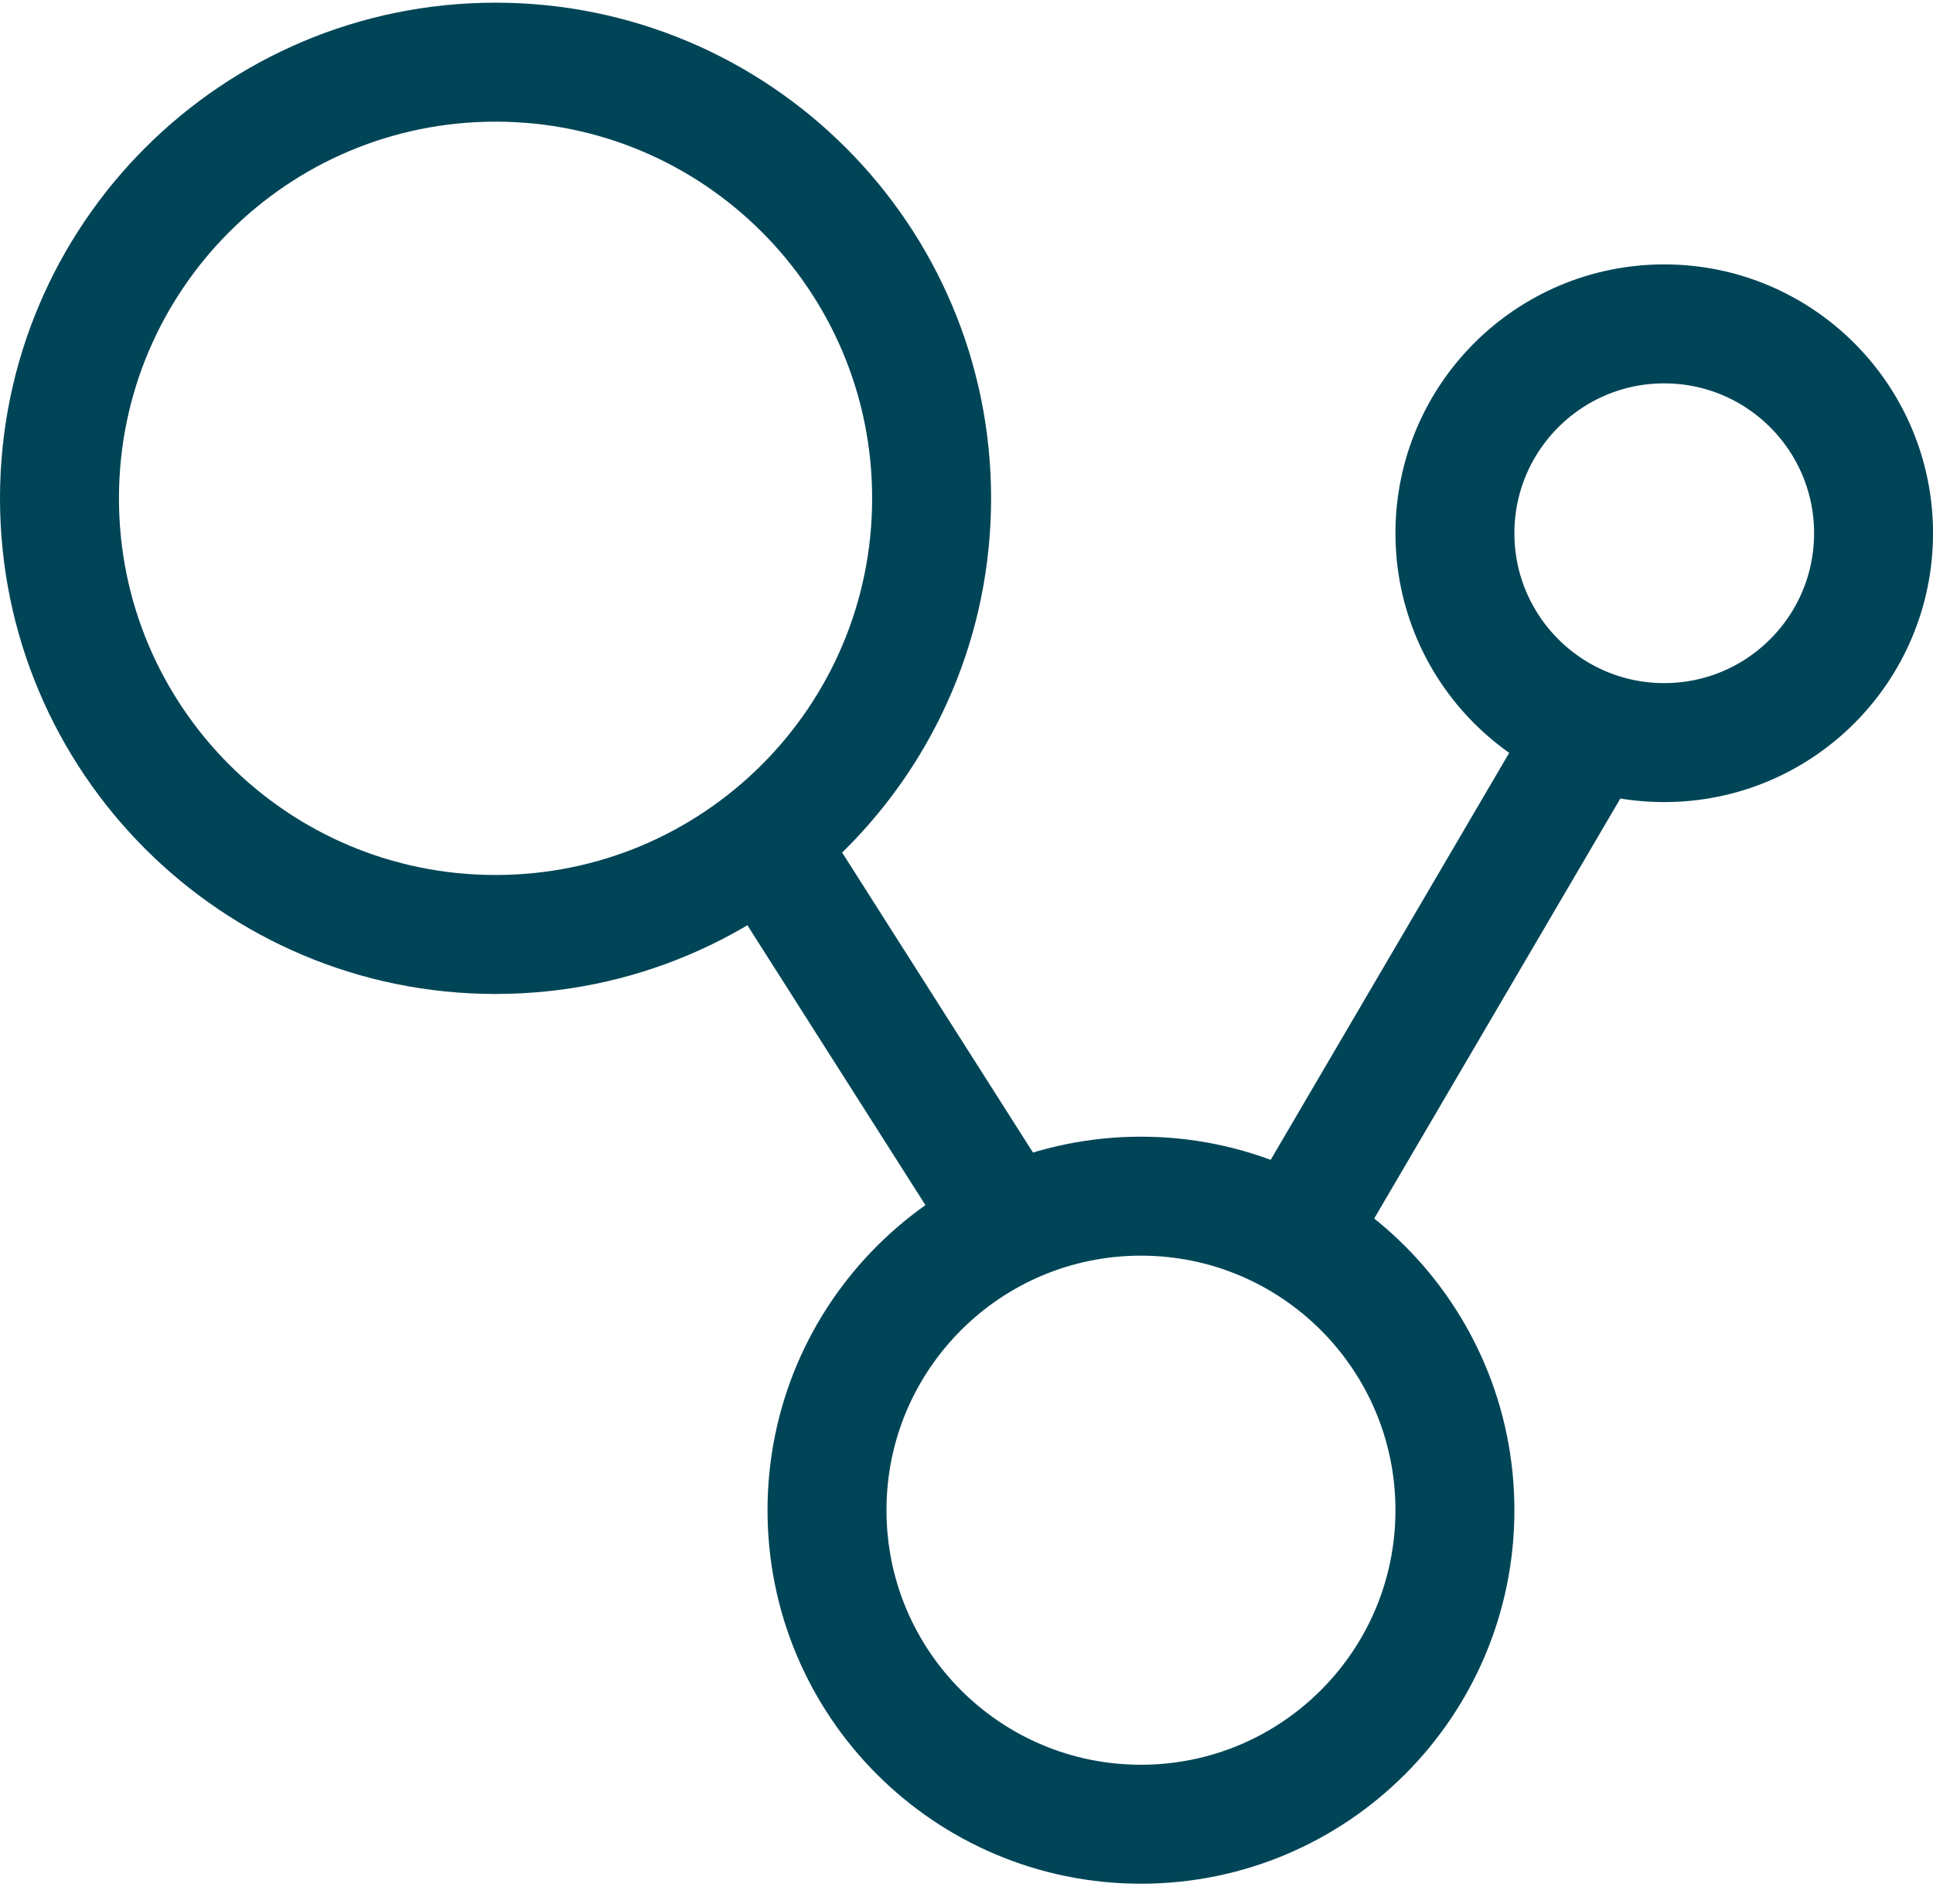
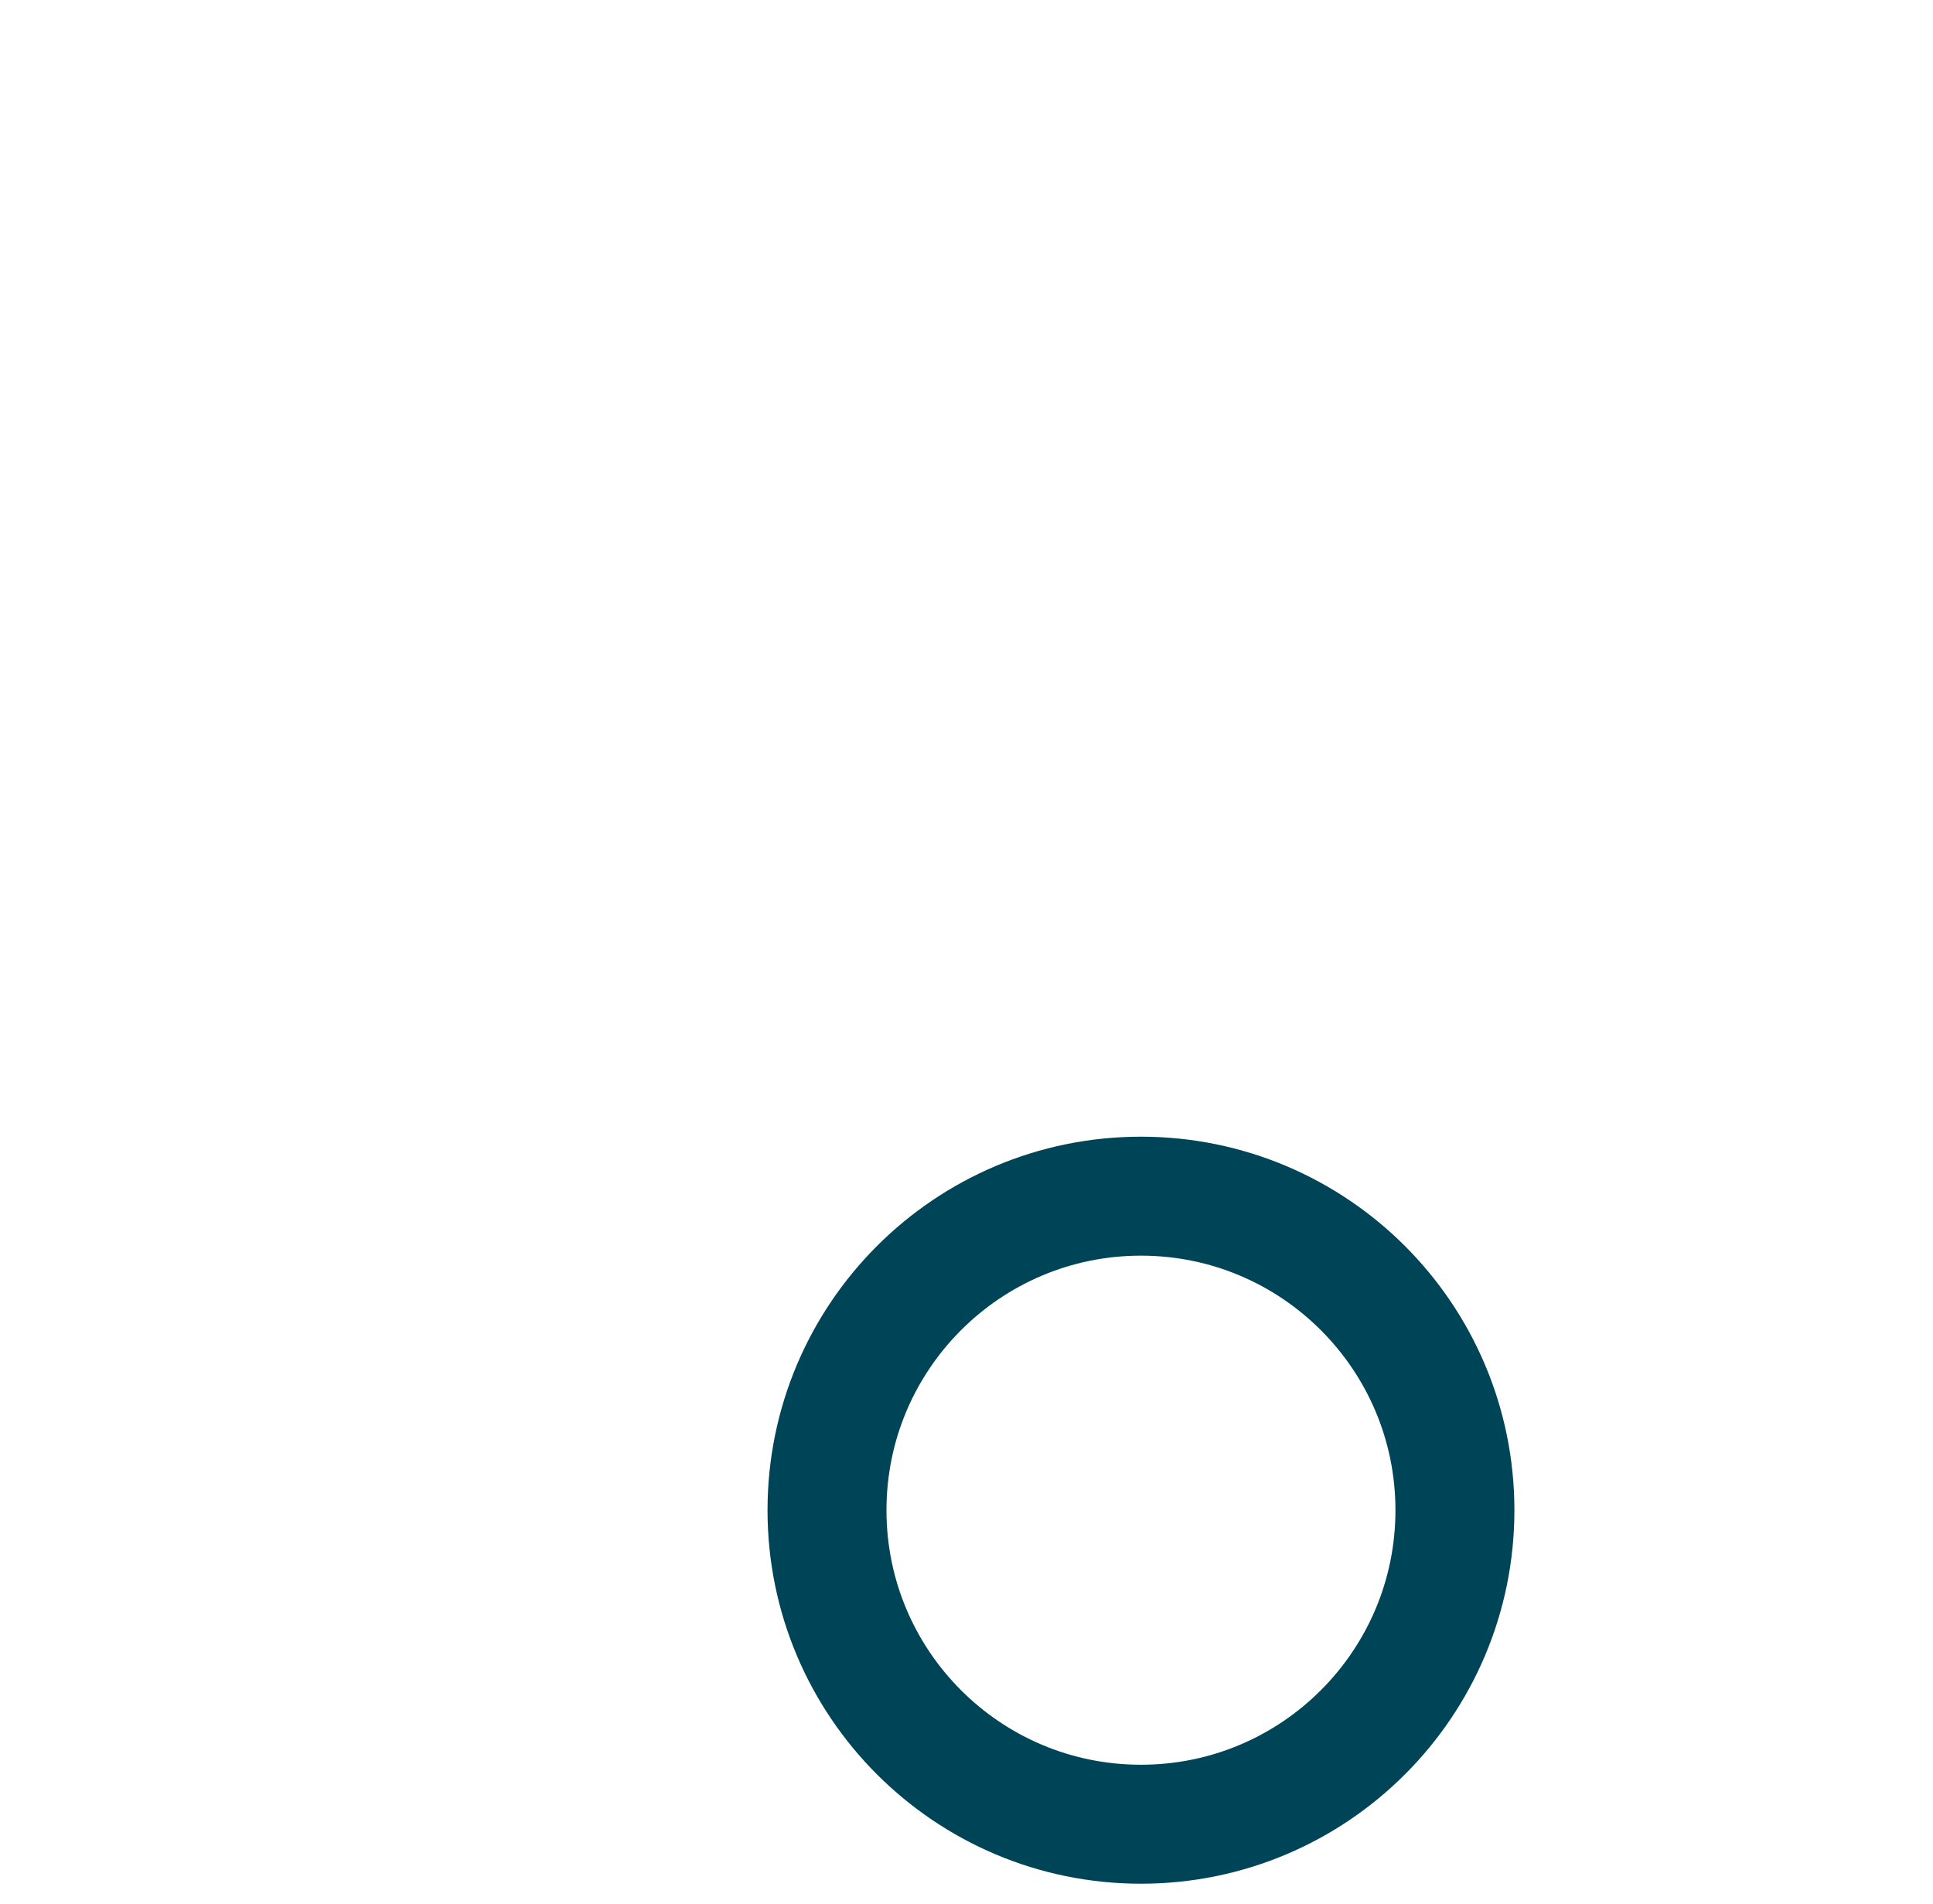
<svg xmlns="http://www.w3.org/2000/svg" width="65" height="64" viewBox="0 0 65 64" fill="none">
-   <path d="M16.663 31.417C24.762 31.417 31.327 24.852 31.327 16.753C31.327 8.655 24.762 2.09 16.663 2.09C8.565 2.09 2 8.655 2 16.753C2 24.852 8.565 31.417 16.663 31.417Z" stroke="#004557" stroke-width="4" />
  <path d="M38.366 61.33C44.197 61.33 48.924 56.603 48.924 50.773C48.924 44.942 44.197 40.215 38.366 40.215C32.535 40.215 27.809 44.942 27.809 50.773C27.809 56.603 32.535 61.33 38.366 61.33Z" stroke="#004557" stroke-width="4" />
-   <path d="M55.962 24.966C59.85 24.966 63.001 21.814 63.001 17.927C63.001 14.04 59.85 10.889 55.962 10.889C52.075 10.889 48.924 14.04 48.924 17.927C48.924 21.814 52.075 24.966 55.962 24.966Z" stroke="#004557" stroke-width="4" />
-   <path d="M25.461 27.898L33.672 40.802" stroke="#004557" stroke-width="4" />
-   <path d="M43.643 41.389L53.614 24.379" stroke="#004557" stroke-width="4" />
</svg>